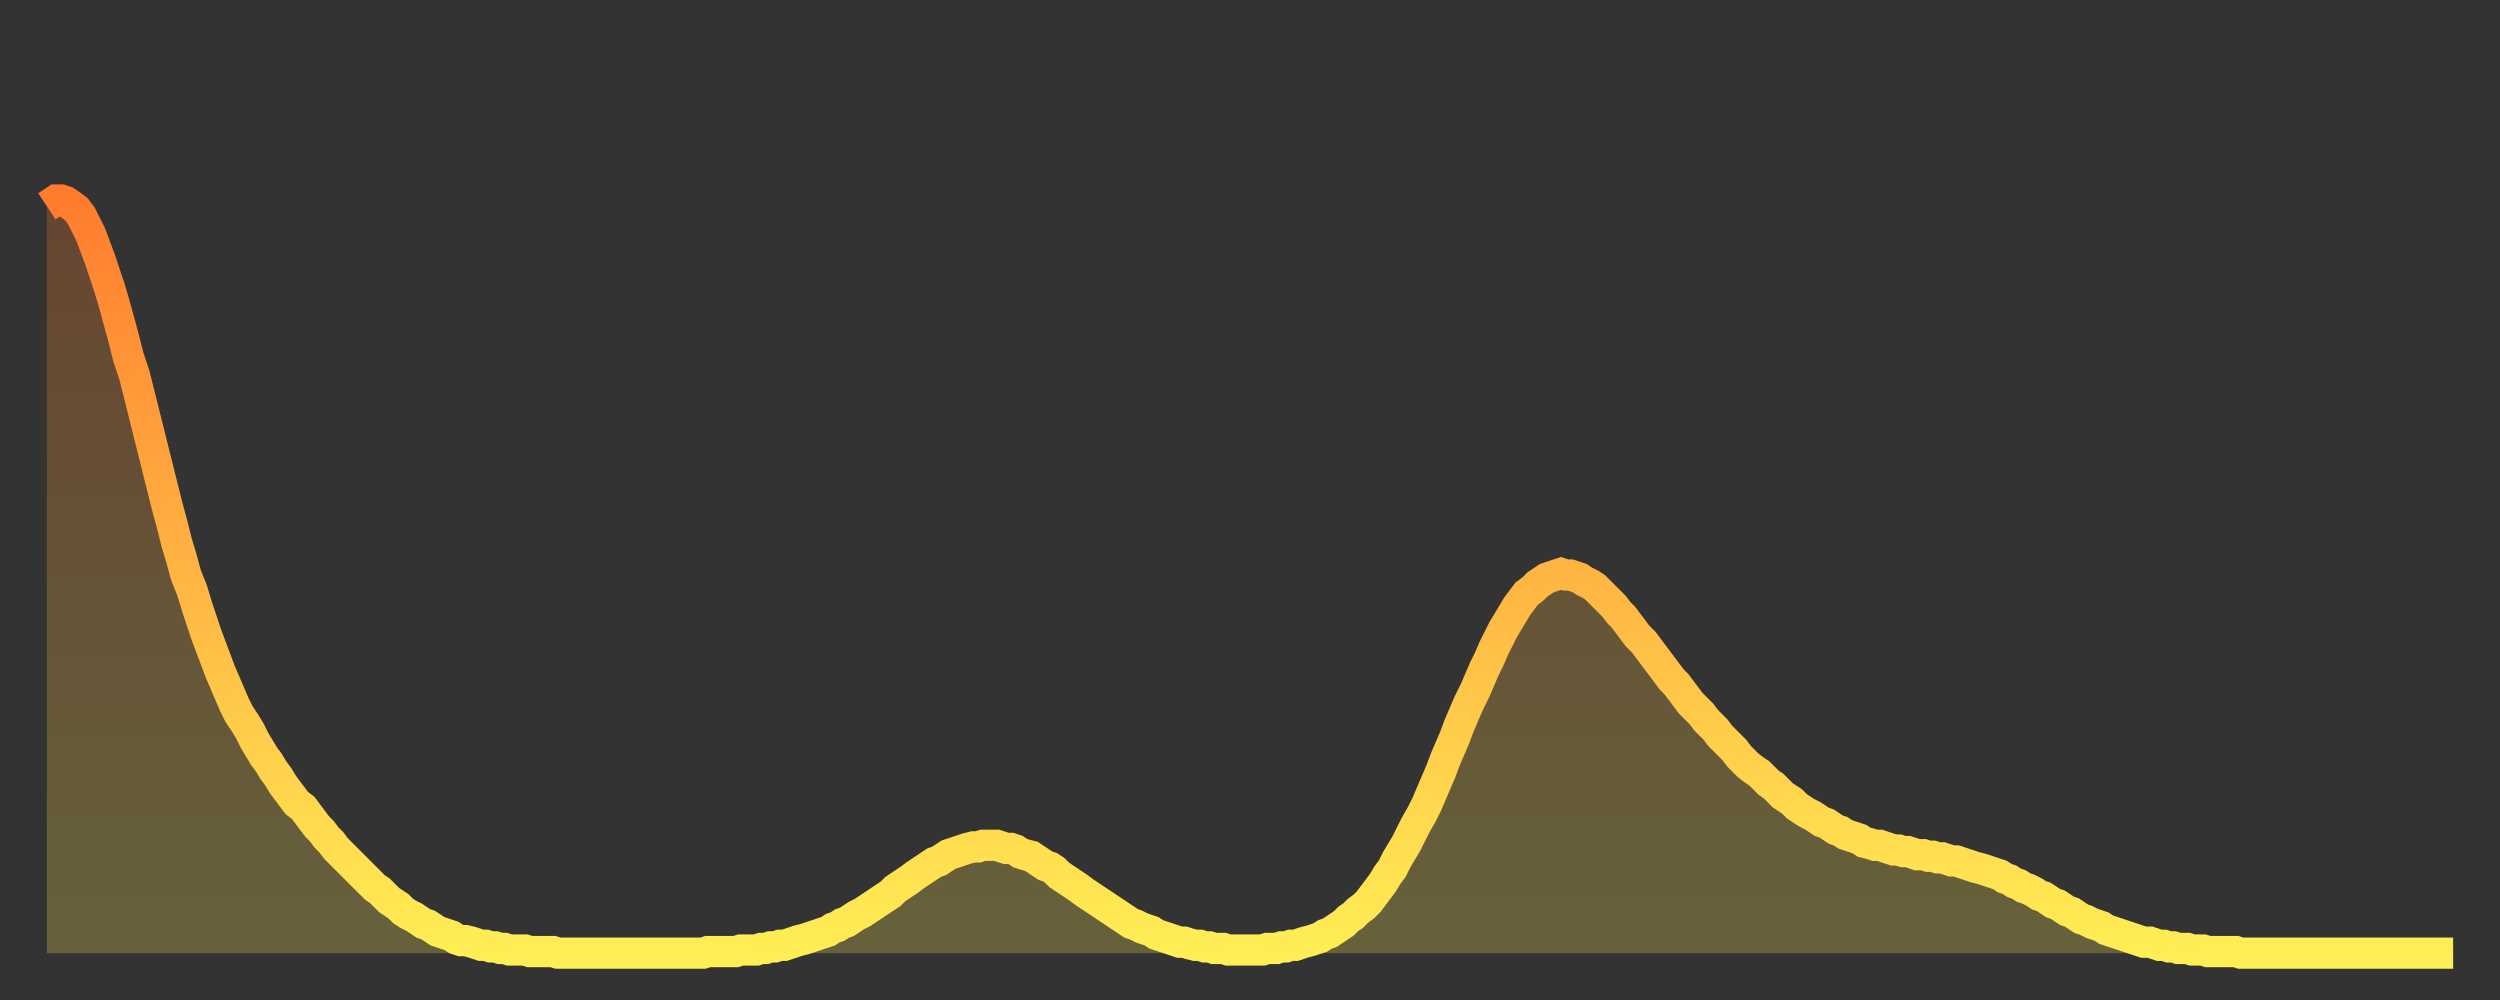
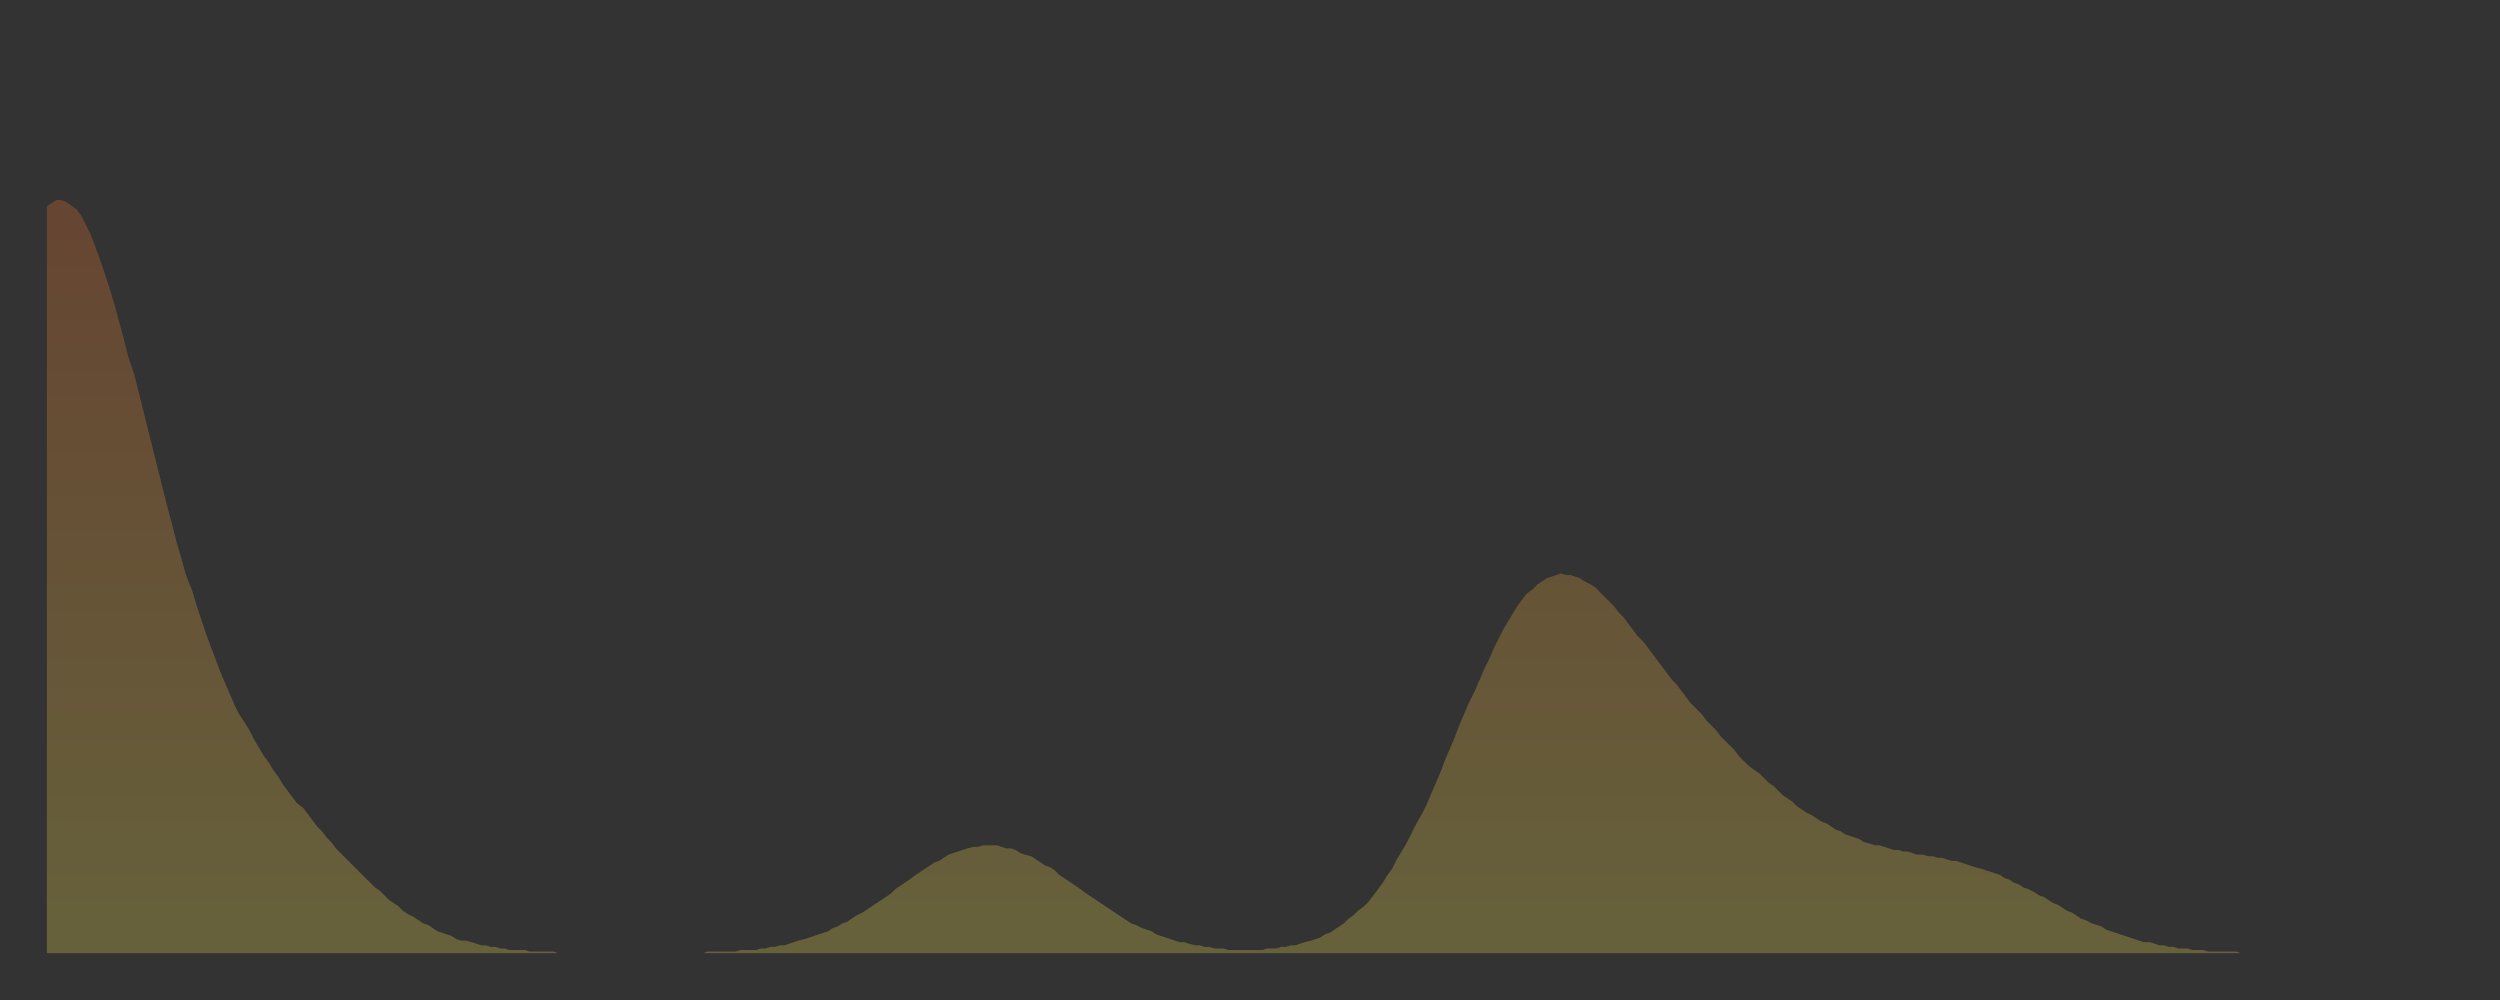
<svg xmlns="http://www.w3.org/2000/svg" baseProfile="full" height="64" version="1.1" width="160">
  <rect width="100%" height="100%" fill="#333333" stroke="none" />
  <defs>
    <linearGradient id="id46606" x1="0" x2="0" y1="0" y2="1">
      <stop offset="0%" stop-color="#ff7c2f" />
      <stop offset="50%" stop-color="#ffb542" />
      <stop offset="100%" stop-color="#ffee55" />
    </linearGradient>
  </defs>
  <g transform="translate(3,3)">
    <g>
-       <path d="M 0.0 10.2 0.3 10.0 0.6 9.8 0.9 9.8 1.2 9.9 1.5 10.1 1.9 10.4 2.2 10.8 2.5 11.4 2.8 12.0 3.1 12.8 3.4 13.6 3.7 14.5 4.0 15.4 4.3 16.4 4.6 17.5 4.9 18.6 5.2 19.8 5.6 21.0 5.9 22.2 6.2 23.4 6.5 24.6 6.8 25.8 7.1 27.0 7.4 28.2 7.7 29.4 8.0 30.5 8.3 31.7 8.6 32.7 8.9 33.8 9.3 34.8 9.6 35.8 9.9 36.7 10.2 37.6 10.5 38.4 10.8 39.2 11.1 40.0 11.4 40.7 11.7 41.4 12.0 42.1 12.3 42.7 12.7 43.3 13.0 43.8 13.3 44.4 13.6 44.9 13.9 45.4 14.2 45.8 14.5 46.3 14.8 46.7 15.1 47.2 15.4 47.6 15.7 48.0 16.0 48.4 16.4 48.7 16.7 49.1 17.0 49.5 17.3 49.9 17.6 50.2 17.9 50.6 18.2 50.9 18.5 51.3 18.8 51.6 19.1 51.9 19.4 52.2 19.8 52.6 20.1 52.9 20.4 53.2 20.7 53.5 21.0 53.8 21.3 54.0 21.6 54.3 21.9 54.6 22.2 54.8 22.5 55.0 22.8 55.3 23.1 55.5 23.5 55.7 23.8 55.9 24.1 56.1 24.4 56.2 24.7 56.4 25.0 56.6 25.3 56.7 25.6 56.8 25.9 56.9 26.2 57.1 26.5 57.2 26.8 57.2 27.2 57.3 27.5 57.4 27.8 57.5 28.1 57.5 28.4 57.6 28.7 57.6 29.0 57.7 29.3 57.7 29.6 57.8 29.9 57.8 30.2 57.8 30.6 57.8 30.9 57.9 31.2 57.9 31.5 57.9 31.8 57.9 32.1 57.9 32.4 57.9 32.7 58.0 33.0 58.0 33.3 58.0 33.6 58.0 33.9 58.0 34.3 58.0 34.6 58.0 34.9 58.0 35.2 58.0 35.5 58.0 35.8 58.0 36.1 58.0 36.4 58.0 36.7 58.0 37.0 58.0 37.3 58.0 37.7 58.0 38.0 58.0 38.3 58.0 38.6 58.0 38.9 58.0 39.2 58.0 39.5 58.0 39.8 58.0 40.1 58.0 40.4 58.0 40.7 58.0 41.0 58.0 41.4 58.0 41.7 58.0 42.0 58.0 42.3 57.9 42.6 57.9 42.9 57.9 43.2 57.9 43.5 57.9 43.8 57.9 44.1 57.9 44.4 57.8 44.7 57.8 45.1 57.8 45.4 57.8 45.7 57.7 46.0 57.7 46.3 57.6 46.6 57.6 46.9 57.5 47.2 57.5 47.5 57.4 47.8 57.3 48.1 57.2 48.5 57.1 48.8 57.0 49.1 56.9 49.4 56.8 49.7 56.7 50.0 56.6 50.3 56.4 50.6 56.3 50.9 56.1 51.2 56.0 51.5 55.8 51.8 55.6 52.2 55.4 52.5 55.2 52.8 55.0 53.1 54.8 53.4 54.6 53.7 54.4 54.0 54.2 54.3 53.9 54.6 53.7 54.9 53.5 55.2 53.3 55.6 53.0 55.9 52.8 56.2 52.6 56.5 52.4 56.8 52.2 57.1 52.1 57.4 51.9 57.7 51.7 58.0 51.6 58.3 51.5 58.6 51.4 58.9 51.3 59.3 51.2 59.6 51.2 59.9 51.1 60.2 51.1 60.5 51.1 60.8 51.1 61.1 51.2 61.4 51.3 61.7 51.3 62.0 51.4 62.3 51.6 62.6 51.7 63.0 51.8 63.3 52.0 63.6 52.2 63.9 52.4 64.2 52.5 64.5 52.7 64.8 53.0 65.1 53.2 65.4 53.4 65.7 53.6 66.0 53.8 66.4 54.1 66.7 54.3 67.0 54.5 67.3 54.7 67.6 54.9 67.9 55.1 68.2 55.3 68.5 55.5 68.8 55.7 69.1 55.9 69.4 56.1 69.7 56.2 70.1 56.4 70.4 56.5 70.7 56.6 71.0 56.8 71.3 56.9 71.6 57.0 71.9 57.1 72.2 57.2 72.5 57.3 72.8 57.3 73.1 57.4 73.5 57.5 73.8 57.5 74.1 57.6 74.4 57.6 74.7 57.7 75.0 57.7 75.3 57.7 75.6 57.8 75.9 57.8 76.2 57.8 76.5 57.8 76.8 57.8 77.2 57.8 77.5 57.8 77.8 57.8 78.1 57.7 78.4 57.7 78.7 57.7 79.0 57.6 79.3 57.6 79.6 57.5 79.9 57.5 80.2 57.4 80.5 57.3 80.9 57.2 81.2 57.1 81.5 57.0 81.8 56.8 82.1 56.7 82.4 56.5 82.7 56.3 83.0 56.1 83.3 55.8 83.6 55.6 83.9 55.3 84.3 55.0 84.6 54.7 84.9 54.3 85.2 53.9 85.5 53.5 85.8 53.0 86.1 52.6 86.4 52.0 86.7 51.5 87.0 51.0 87.3 50.4 87.6 49.8 88.0 49.1 88.3 48.5 88.6 47.8 88.9 47.1 89.2 46.4 89.5 45.6 89.8 44.9 90.1 44.2 90.4 43.4 90.7 42.7 91.0 42.0 91.4 41.2 91.7 40.5 92.0 39.8 92.3 39.2 92.6 38.5 92.9 37.9 93.2 37.3 93.5 36.8 93.8 36.3 94.1 35.8 94.4 35.4 94.7 35.0 95.1 34.7 95.4 34.4 95.7 34.2 96.0 34.0 96.3 33.9 96.6 33.8 96.9 33.7 97.2 33.8 97.5 33.8 97.8 33.9 98.1 34.0 98.4 34.2 98.8 34.4 99.1 34.6 99.4 34.9 99.7 35.2 100.0 35.5 100.3 35.8 100.6 36.2 100.9 36.5 101.2 36.9 101.5 37.3 101.8 37.7 102.2 38.1 102.5 38.5 102.8 38.9 103.1 39.3 103.4 39.7 103.7 40.1 104.0 40.5 104.3 40.8 104.6 41.2 104.9 41.6 105.2 42.0 105.5 42.3 105.9 42.7 106.2 43.1 106.5 43.4 106.8 43.7 107.1 44.1 107.4 44.4 107.7 44.7 108.0 45.0 108.3 45.4 108.6 45.7 108.9 46.0 109.3 46.3 109.6 46.5 109.9 46.8 110.2 47.1 110.5 47.3 110.8 47.6 111.1 47.9 111.4 48.1 111.7 48.3 112.0 48.6 112.3 48.8 112.6 49.0 113.0 49.2 113.3 49.4 113.6 49.6 113.9 49.7 114.2 49.9 114.5 50.1 114.8 50.2 115.1 50.4 115.4 50.5 115.7 50.6 116.0 50.7 116.3 50.9 116.7 51.0 117.0 51.1 117.3 51.1 117.6 51.2 117.9 51.3 118.2 51.4 118.5 51.4 118.8 51.5 119.1 51.5 119.4 51.6 119.7 51.7 120.1 51.7 120.4 51.8 120.7 51.8 121.0 51.9 121.3 51.9 121.6 52.0 121.9 52.1 122.2 52.1 122.5 52.2 122.8 52.3 123.1 52.4 123.4 52.5 123.8 52.6 124.1 52.7 124.4 52.8 124.7 52.9 125.0 53.0 125.3 53.2 125.6 53.3 125.9 53.5 126.2 53.6 126.5 53.8 126.8 53.9 127.2 54.1 127.5 54.3 127.8 54.4 128.1 54.6 128.4 54.8 128.7 54.9 129.0 55.1 129.3 55.3 129.6 55.4 129.9 55.6 130.2 55.8 130.5 55.9 130.9 56.1 131.2 56.2 131.5 56.3 131.8 56.5 132.1 56.6 132.4 56.7 132.7 56.8 133.0 56.9 133.3 57.0 133.6 57.1 133.9 57.2 134.2 57.3 134.6 57.3 134.9 57.4 135.2 57.5 135.5 57.5 135.8 57.6 136.1 57.6 136.4 57.7 136.7 57.7 137.0 57.7 137.3 57.8 137.6 57.8 138.0 57.8 138.3 57.9 138.6 57.9 138.9 57.9 139.2 57.9 139.5 57.9 139.8 57.9 140.1 57.9 140.4 58.0 140.7 58.0 141.0 58.0 141.3 58.0 141.7 58.0 142.0 58.0 142.3 58.0 142.6 58.0 142.9 58.0 143.2 58.0 143.5 58.0 143.8 58.0 144.1 58.0 144.4 58.0 144.7 58.0 145.1 58.0 145.4 58.0 145.7 58.0 146.0 58.0 146.3 58.0 146.6 58.0 146.9 58.0 147.2 58.0 147.5 58.0 147.8 58.0 148.1 58.0 148.4 58.0 148.8 58.0 149.1 58.0 149.4 58.0 149.7 58.0 150.0 58.0 150.3 58.0 150.6 58.0 150.9 58.0 151.2 58.0 151.5 58.0 151.8 58.0 152.1 58.0 152.5 58.0 152.8 58.0 153.1 58.0 153.4 58.0 153.7 58.0 154.0 58.0" fill="none" id="graph-curve" opacity="1" stroke="url(#id46606)" stroke-width="2" />
      <path d="M 0 58 L 0.0 10.2 0.3 10.0 0.6 9.8 0.9 9.8 1.2 9.9 1.5 10.1 1.9 10.4 2.2 10.8 2.5 11.4 2.8 12.0 3.1 12.8 3.4 13.6 3.7 14.5 4.0 15.4 4.3 16.4 4.6 17.5 4.9 18.6 5.2 19.8 5.6 21.0 5.9 22.2 6.2 23.4 6.5 24.6 6.8 25.8 7.1 27.0 7.4 28.2 7.7 29.4 8.0 30.5 8.3 31.7 8.6 32.7 8.9 33.8 9.3 34.8 9.6 35.8 9.9 36.7 10.2 37.6 10.5 38.4 10.8 39.2 11.1 40.0 11.4 40.7 11.7 41.4 12.0 42.1 12.3 42.7 12.7 43.3 13.0 43.8 13.3 44.4 13.6 44.9 13.9 45.4 14.2 45.8 14.5 46.3 14.8 46.7 15.1 47.2 15.4 47.6 15.7 48.0 16.0 48.4 16.4 48.7 16.7 49.1 17.0 49.5 17.3 49.9 17.6 50.2 17.9 50.6 18.2 50.9 18.5 51.3 18.8 51.6 19.1 51.9 19.4 52.2 19.8 52.6 20.1 52.9 20.4 53.2 20.7 53.5 21.0 53.8 21.3 54.0 21.6 54.3 21.9 54.6 22.2 54.8 22.5 55.0 22.8 55.3 23.1 55.5 23.5 55.7 23.8 55.9 24.1 56.1 24.4 56.2 24.7 56.4 25.0 56.6 25.3 56.7 25.6 56.8 25.9 56.9 26.2 57.1 26.5 57.2 26.8 57.2 27.2 57.3 27.5 57.4 27.8 57.5 28.1 57.5 28.4 57.6 28.7 57.6 29.0 57.7 29.3 57.7 29.6 57.8 29.9 57.8 30.2 57.8 30.6 57.8 30.9 57.9 31.2 57.9 31.5 57.9 31.8 57.9 32.1 57.9 32.4 57.9 32.7 58.0 33.0 58.0 33.3 58.0 33.6 58.0 33.9 58.0 34.3 58.0 34.6 58.0 34.9 58.0 35.2 58.0 35.5 58.0 35.8 58.0 36.1 58.0 36.4 58.0 36.7 58.0 37.0 58.0 37.3 58.0 37.7 58.0 38.0 58.0 38.3 58.0 38.6 58.0 38.9 58.0 39.2 58.0 39.5 58.0 39.8 58.0 40.1 58.0 40.4 58.0 40.7 58.0 41.0 58.0 41.4 58.0 41.7 58.0 42.0 58.0 42.3 57.9 42.6 57.9 42.9 57.9 43.2 57.9 43.5 57.9 43.8 57.9 44.1 57.9 44.4 57.8 44.7 57.8 45.1 57.8 45.4 57.8 45.7 57.7 46.0 57.7 46.3 57.6 46.6 57.6 46.9 57.5 47.2 57.5 47.5 57.4 47.8 57.3 48.1 57.2 48.5 57.1 48.8 57.0 49.1 56.9 49.4 56.8 49.7 56.7 50.0 56.6 50.3 56.4 50.6 56.3 50.9 56.1 51.2 56.0 51.5 55.8 51.8 55.6 52.2 55.4 52.5 55.2 52.8 55.0 53.1 54.8 53.4 54.6 53.7 54.4 54.0 54.2 54.3 53.9 54.6 53.7 54.9 53.5 55.2 53.3 55.6 53.0 55.9 52.8 56.2 52.6 56.5 52.4 56.8 52.2 57.1 52.1 57.4 51.9 57.7 51.7 58.0 51.6 58.3 51.5 58.6 51.4 58.9 51.3 59.3 51.2 59.6 51.2 59.9 51.1 60.2 51.1 60.5 51.1 60.8 51.1 61.1 51.2 61.4 51.3 61.7 51.3 62.0 51.4 62.3 51.6 62.6 51.7 63.0 51.8 63.3 52.0 63.6 52.2 63.9 52.4 64.2 52.5 64.5 52.7 64.8 53.0 65.1 53.2 65.4 53.4 65.7 53.6 66.0 53.8 66.4 54.1 66.7 54.3 67.0 54.5 67.3 54.7 67.6 54.9 67.9 55.1 68.2 55.3 68.5 55.5 68.8 55.7 69.1 55.9 69.4 56.1 69.7 56.2 70.1 56.4 70.4 56.5 70.7 56.6 71.0 56.8 71.3 56.9 71.6 57.0 71.9 57.1 72.2 57.2 72.5 57.3 72.8 57.3 73.1 57.4 73.5 57.5 73.8 57.5 74.1 57.6 74.4 57.6 74.7 57.7 75.0 57.7 75.3 57.7 75.6 57.8 75.9 57.8 76.2 57.8 76.5 57.8 76.8 57.8 77.2 57.8 77.5 57.8 77.8 57.8 78.1 57.7 78.4 57.7 78.7 57.7 79.0 57.6 79.3 57.6 79.6 57.5 79.9 57.5 80.2 57.4 80.5 57.3 80.9 57.2 81.2 57.1 81.5 57.0 81.8 56.8 82.1 56.7 82.4 56.5 82.7 56.3 83.0 56.1 83.3 55.8 83.6 55.6 83.9 55.3 84.3 55.0 84.6 54.7 84.9 54.3 85.2 53.9 85.5 53.5 85.8 53.0 86.1 52.6 86.4 52.0 86.7 51.5 87.0 51.0 87.3 50.4 87.6 49.8 88.0 49.1 88.3 48.5 88.6 47.8 88.9 47.1 89.2 46.4 89.5 45.6 89.8 44.9 90.1 44.2 90.4 43.4 90.7 42.7 91.0 42.0 91.4 41.2 91.7 40.5 92.0 39.8 92.3 39.2 92.6 38.5 92.9 37.9 93.2 37.3 93.5 36.8 93.8 36.3 94.1 35.8 94.4 35.4 94.7 35.0 95.1 34.7 95.4 34.4 95.7 34.2 96.0 34.0 96.3 33.9 96.6 33.8 96.9 33.7 97.2 33.8 97.5 33.8 97.8 33.9 98.1 34.0 98.4 34.2 98.8 34.4 99.1 34.6 99.4 34.9 99.7 35.2 100.0 35.5 100.3 35.8 100.6 36.2 100.9 36.5 101.2 36.9 101.5 37.3 101.8 37.7 102.2 38.1 102.5 38.5 102.8 38.9 103.1 39.3 103.4 39.7 103.7 40.1 104.0 40.5 104.3 40.8 104.6 41.2 104.9 41.6 105.2 42.0 105.5 42.3 105.9 42.7 106.2 43.1 106.5 43.4 106.8 43.7 107.1 44.1 107.4 44.4 107.7 44.7 108.0 45.0 108.3 45.4 108.6 45.7 108.9 46.0 109.3 46.3 109.6 46.5 109.9 46.8 110.2 47.1 110.5 47.3 110.8 47.6 111.1 47.9 111.4 48.1 111.7 48.3 112.0 48.6 112.3 48.8 112.6 49.0 113.0 49.2 113.3 49.4 113.6 49.6 113.9 49.7 114.2 49.9 114.5 50.1 114.8 50.2 115.1 50.4 115.4 50.5 115.7 50.6 116.0 50.7 116.3 50.9 116.7 51.0 117.0 51.1 117.3 51.1 117.6 51.2 117.9 51.3 118.2 51.4 118.5 51.4 118.8 51.5 119.1 51.5 119.4 51.6 119.7 51.7 120.1 51.7 120.4 51.8 120.7 51.8 121.0 51.9 121.3 51.9 121.6 52.0 121.9 52.1 122.2 52.1 122.5 52.2 122.8 52.3 123.1 52.4 123.4 52.5 123.8 52.6 124.1 52.7 124.4 52.8 124.7 52.9 125.0 53.0 125.3 53.2 125.6 53.3 125.9 53.5 126.2 53.6 126.5 53.8 126.8 53.9 127.2 54.1 127.5 54.3 127.8 54.4 128.1 54.6 128.4 54.8 128.7 54.9 129.0 55.1 129.3 55.3 129.6 55.4 129.9 55.6 130.2 55.8 130.5 55.9 130.9 56.1 131.2 56.2 131.5 56.3 131.8 56.5 132.1 56.6 132.4 56.7 132.7 56.8 133.0 56.9 133.3 57.0 133.6 57.1 133.9 57.2 134.2 57.3 134.6 57.3 134.9 57.4 135.2 57.5 135.5 57.5 135.8 57.6 136.1 57.6 136.4 57.7 136.7 57.7 137.0 57.7 137.3 57.8 137.6 57.8 138.0 57.8 138.3 57.9 138.6 57.9 138.9 57.9 139.2 57.9 139.5 57.9 139.8 57.9 140.1 57.9 140.4 58.0 140.7 58.0 141.0 58.0 141.3 58.0 141.7 58.0 142.0 58.0 142.3 58.0 142.6 58.0 142.9 58.0 143.2 58.0 143.5 58.0 143.8 58.0 144.1 58.0 144.4 58.0 144.7 58.0 145.1 58.0 145.4 58.0 145.7 58.0 146.0 58.0 146.3 58.0 146.6 58.0 146.9 58.0 147.2 58.0 147.5 58.0 147.8 58.0 148.1 58.0 148.4 58.0 148.8 58.0 149.1 58.0 149.4 58.0 149.7 58.0 150.0 58.0 150.3 58.0 150.6 58.0 150.9 58.0 151.2 58.0 151.5 58.0 151.8 58.0 152.1 58.0 152.5 58.0 152.8 58.0 153.1 58.0 153.4 58.0 153.7 58.0 154.0 58.0 154 58" fill="url(#id46606)" fill-opacity=".25" id="graph-shadow" />
    </g>
  </g>
</svg>